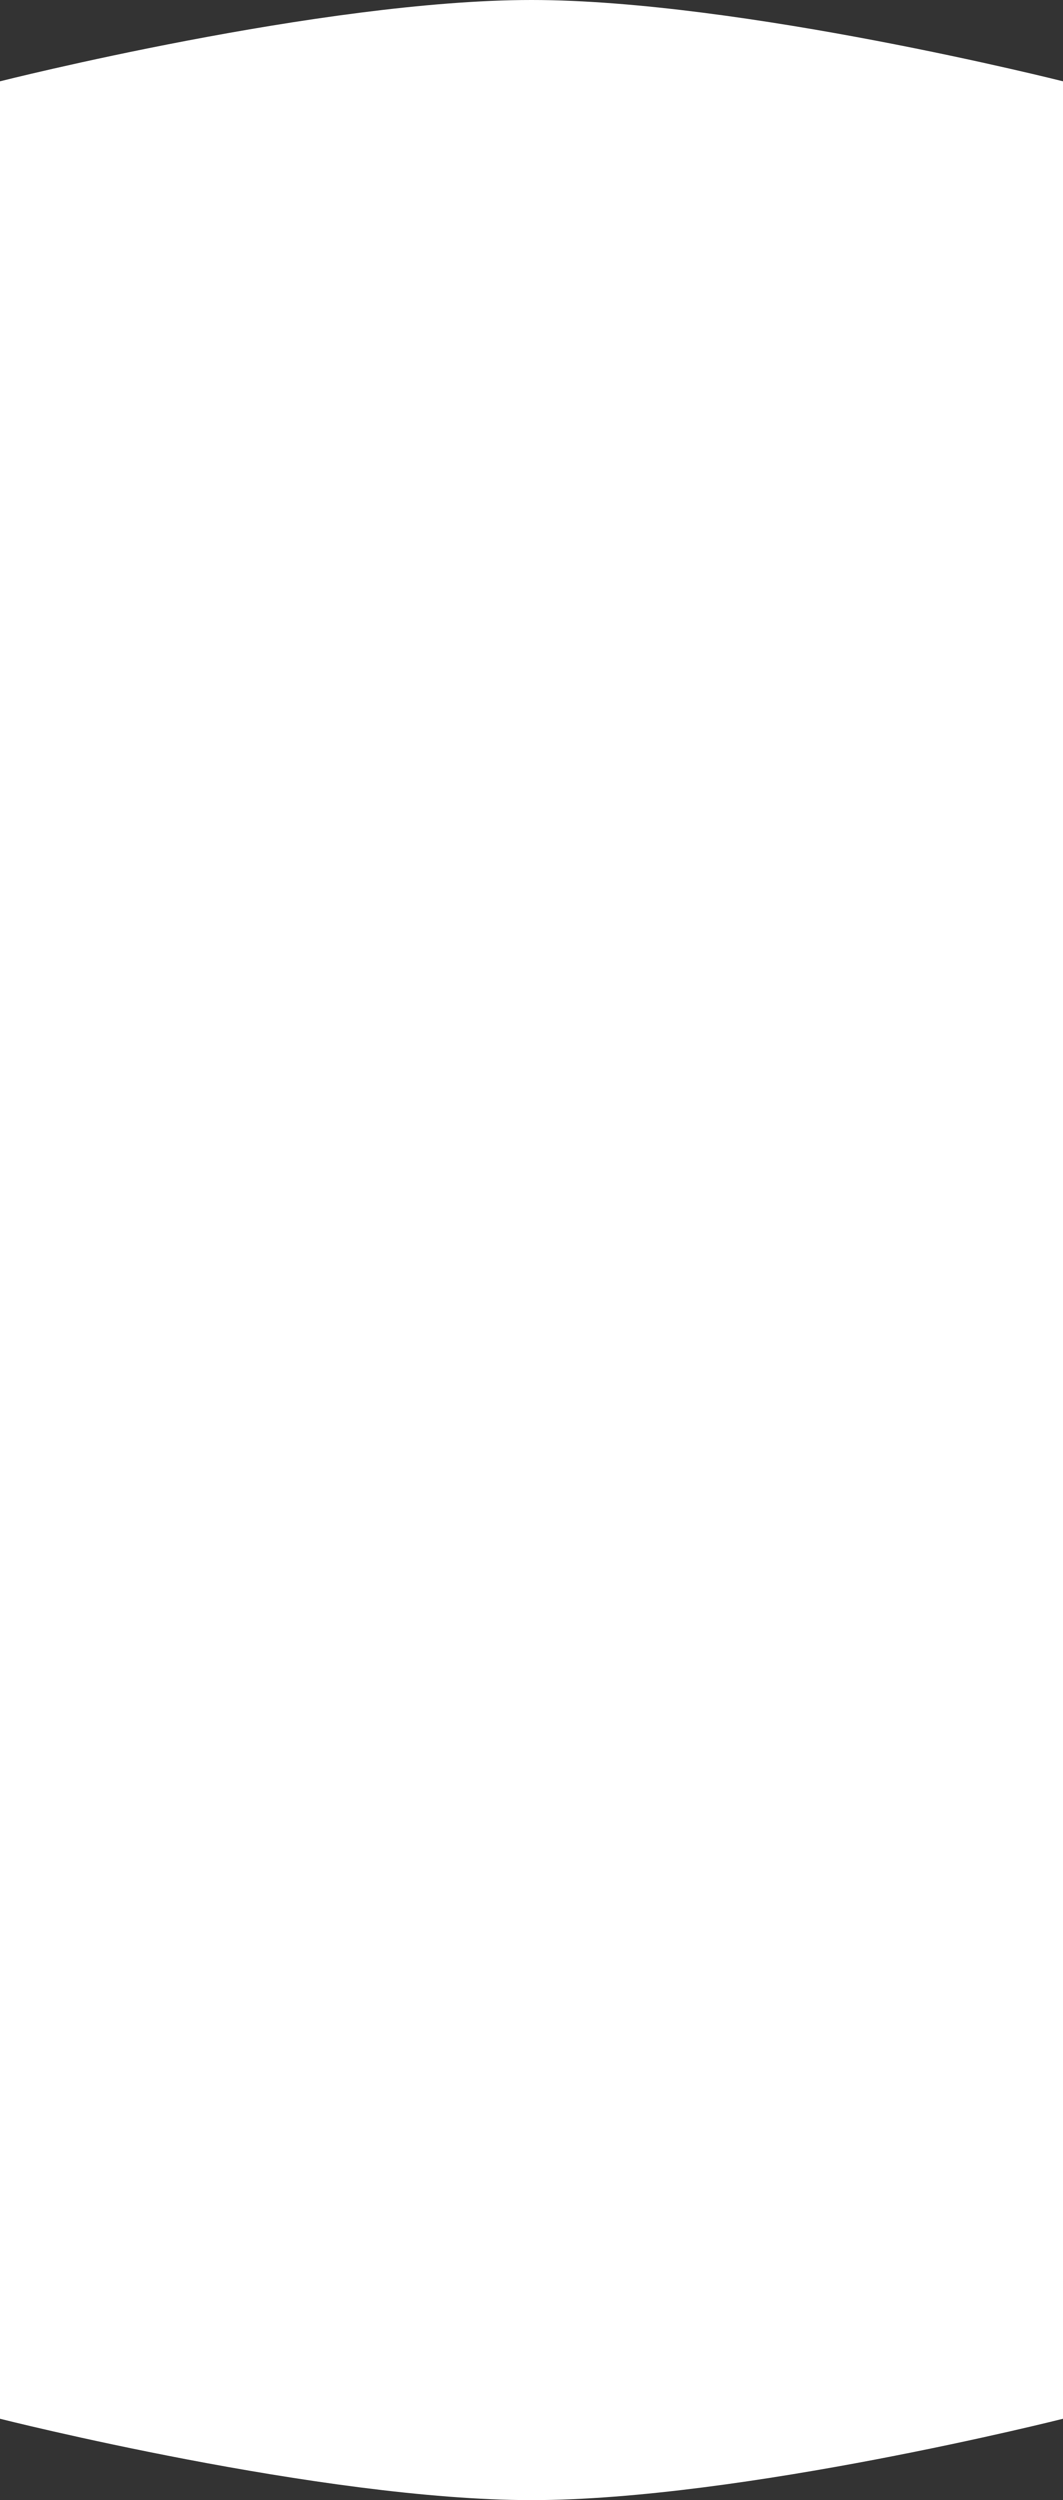
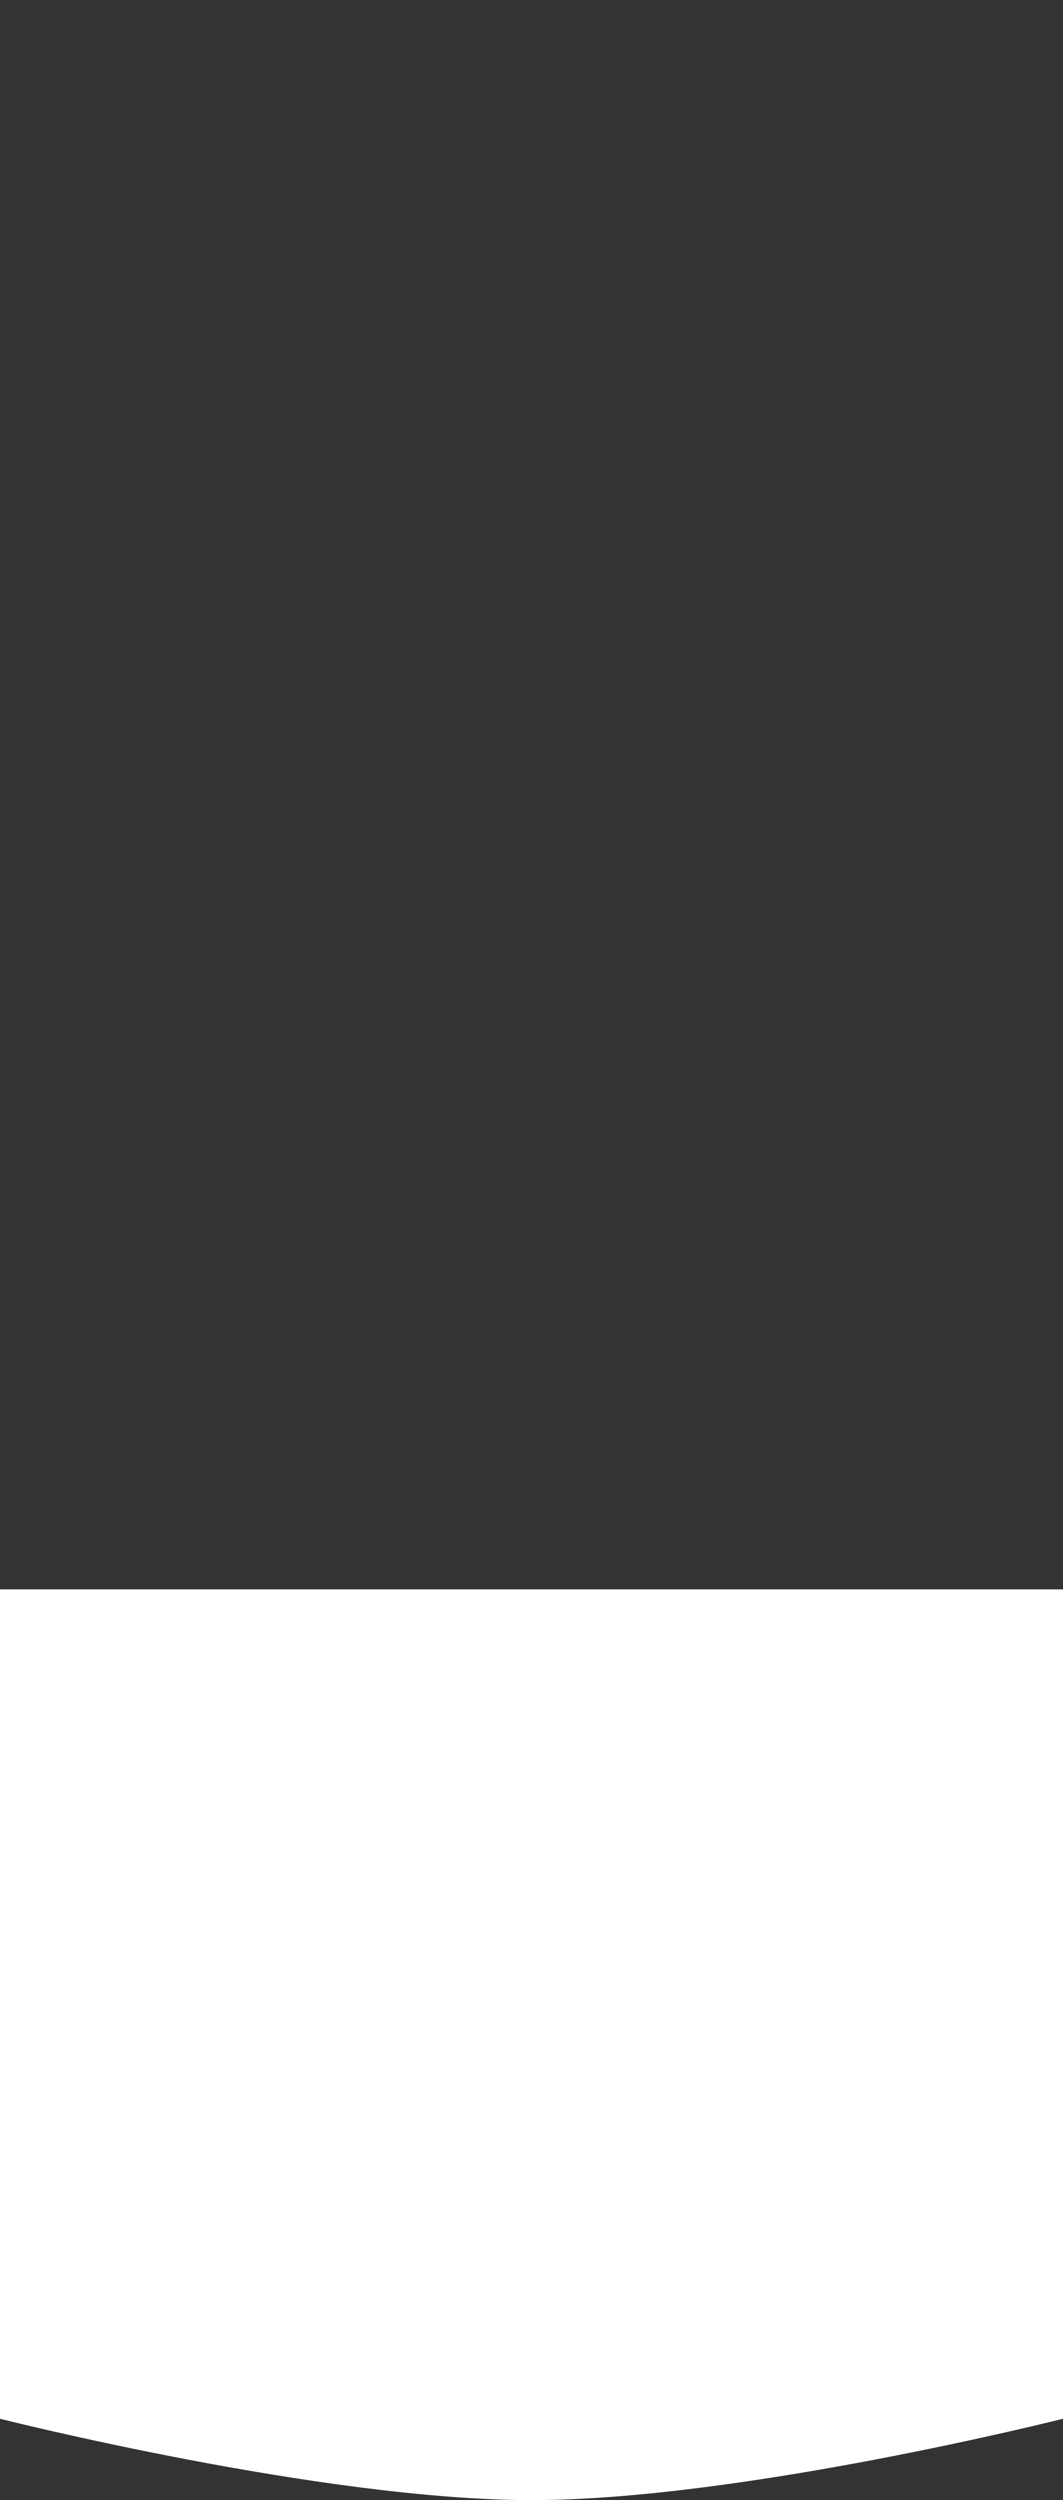
<svg xmlns="http://www.w3.org/2000/svg" width="550" height="1293" viewBox="0 0 550 1293" fill="none">
  <rect x="0" y="0" width="550" height="1293" fill="#333333" stroke="none" />
-   <path d="M0 42.056C0 42.056 166.517 0 275 0C383.483 0 550 42.056 550 42.056V1203.5H0L0 42.056Z" fill="white" />
  <path d="M0 1250.92C0 1250.92 166.517 1293 275 1293C383.483 1293 550 1250.92 550 1250.92V822H0L0 1250.92Z" fill="white" />
</svg>